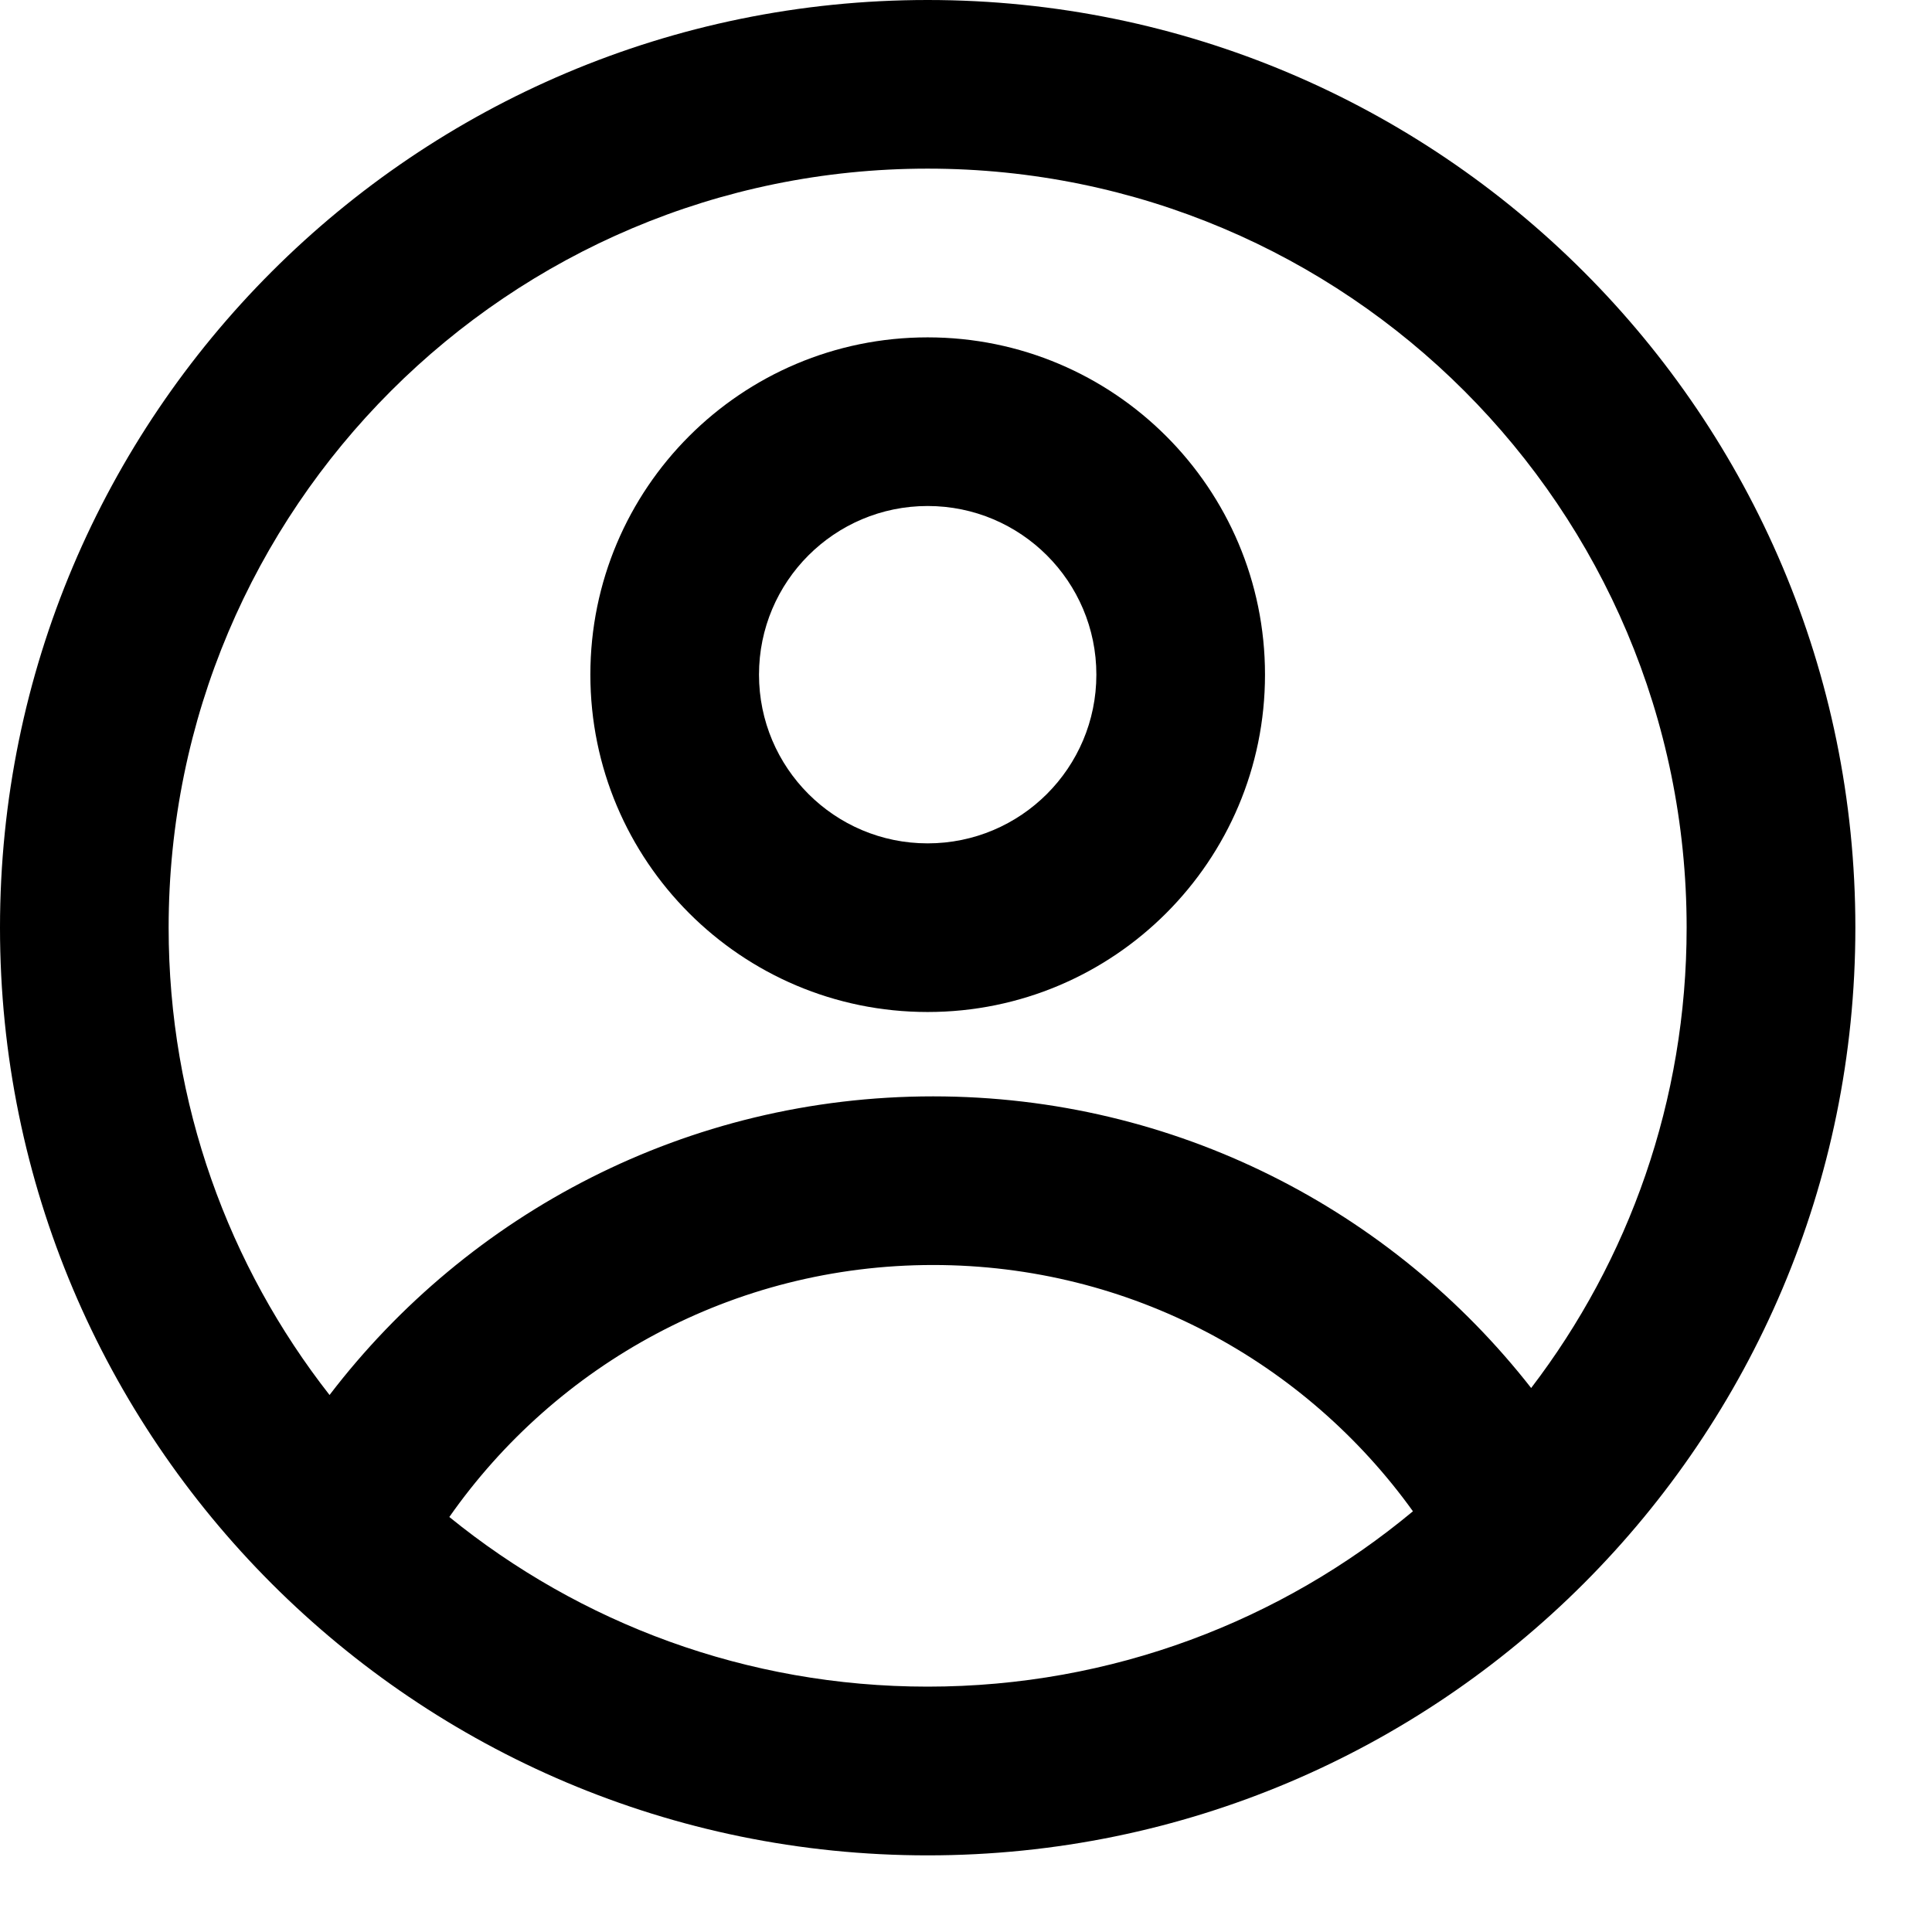
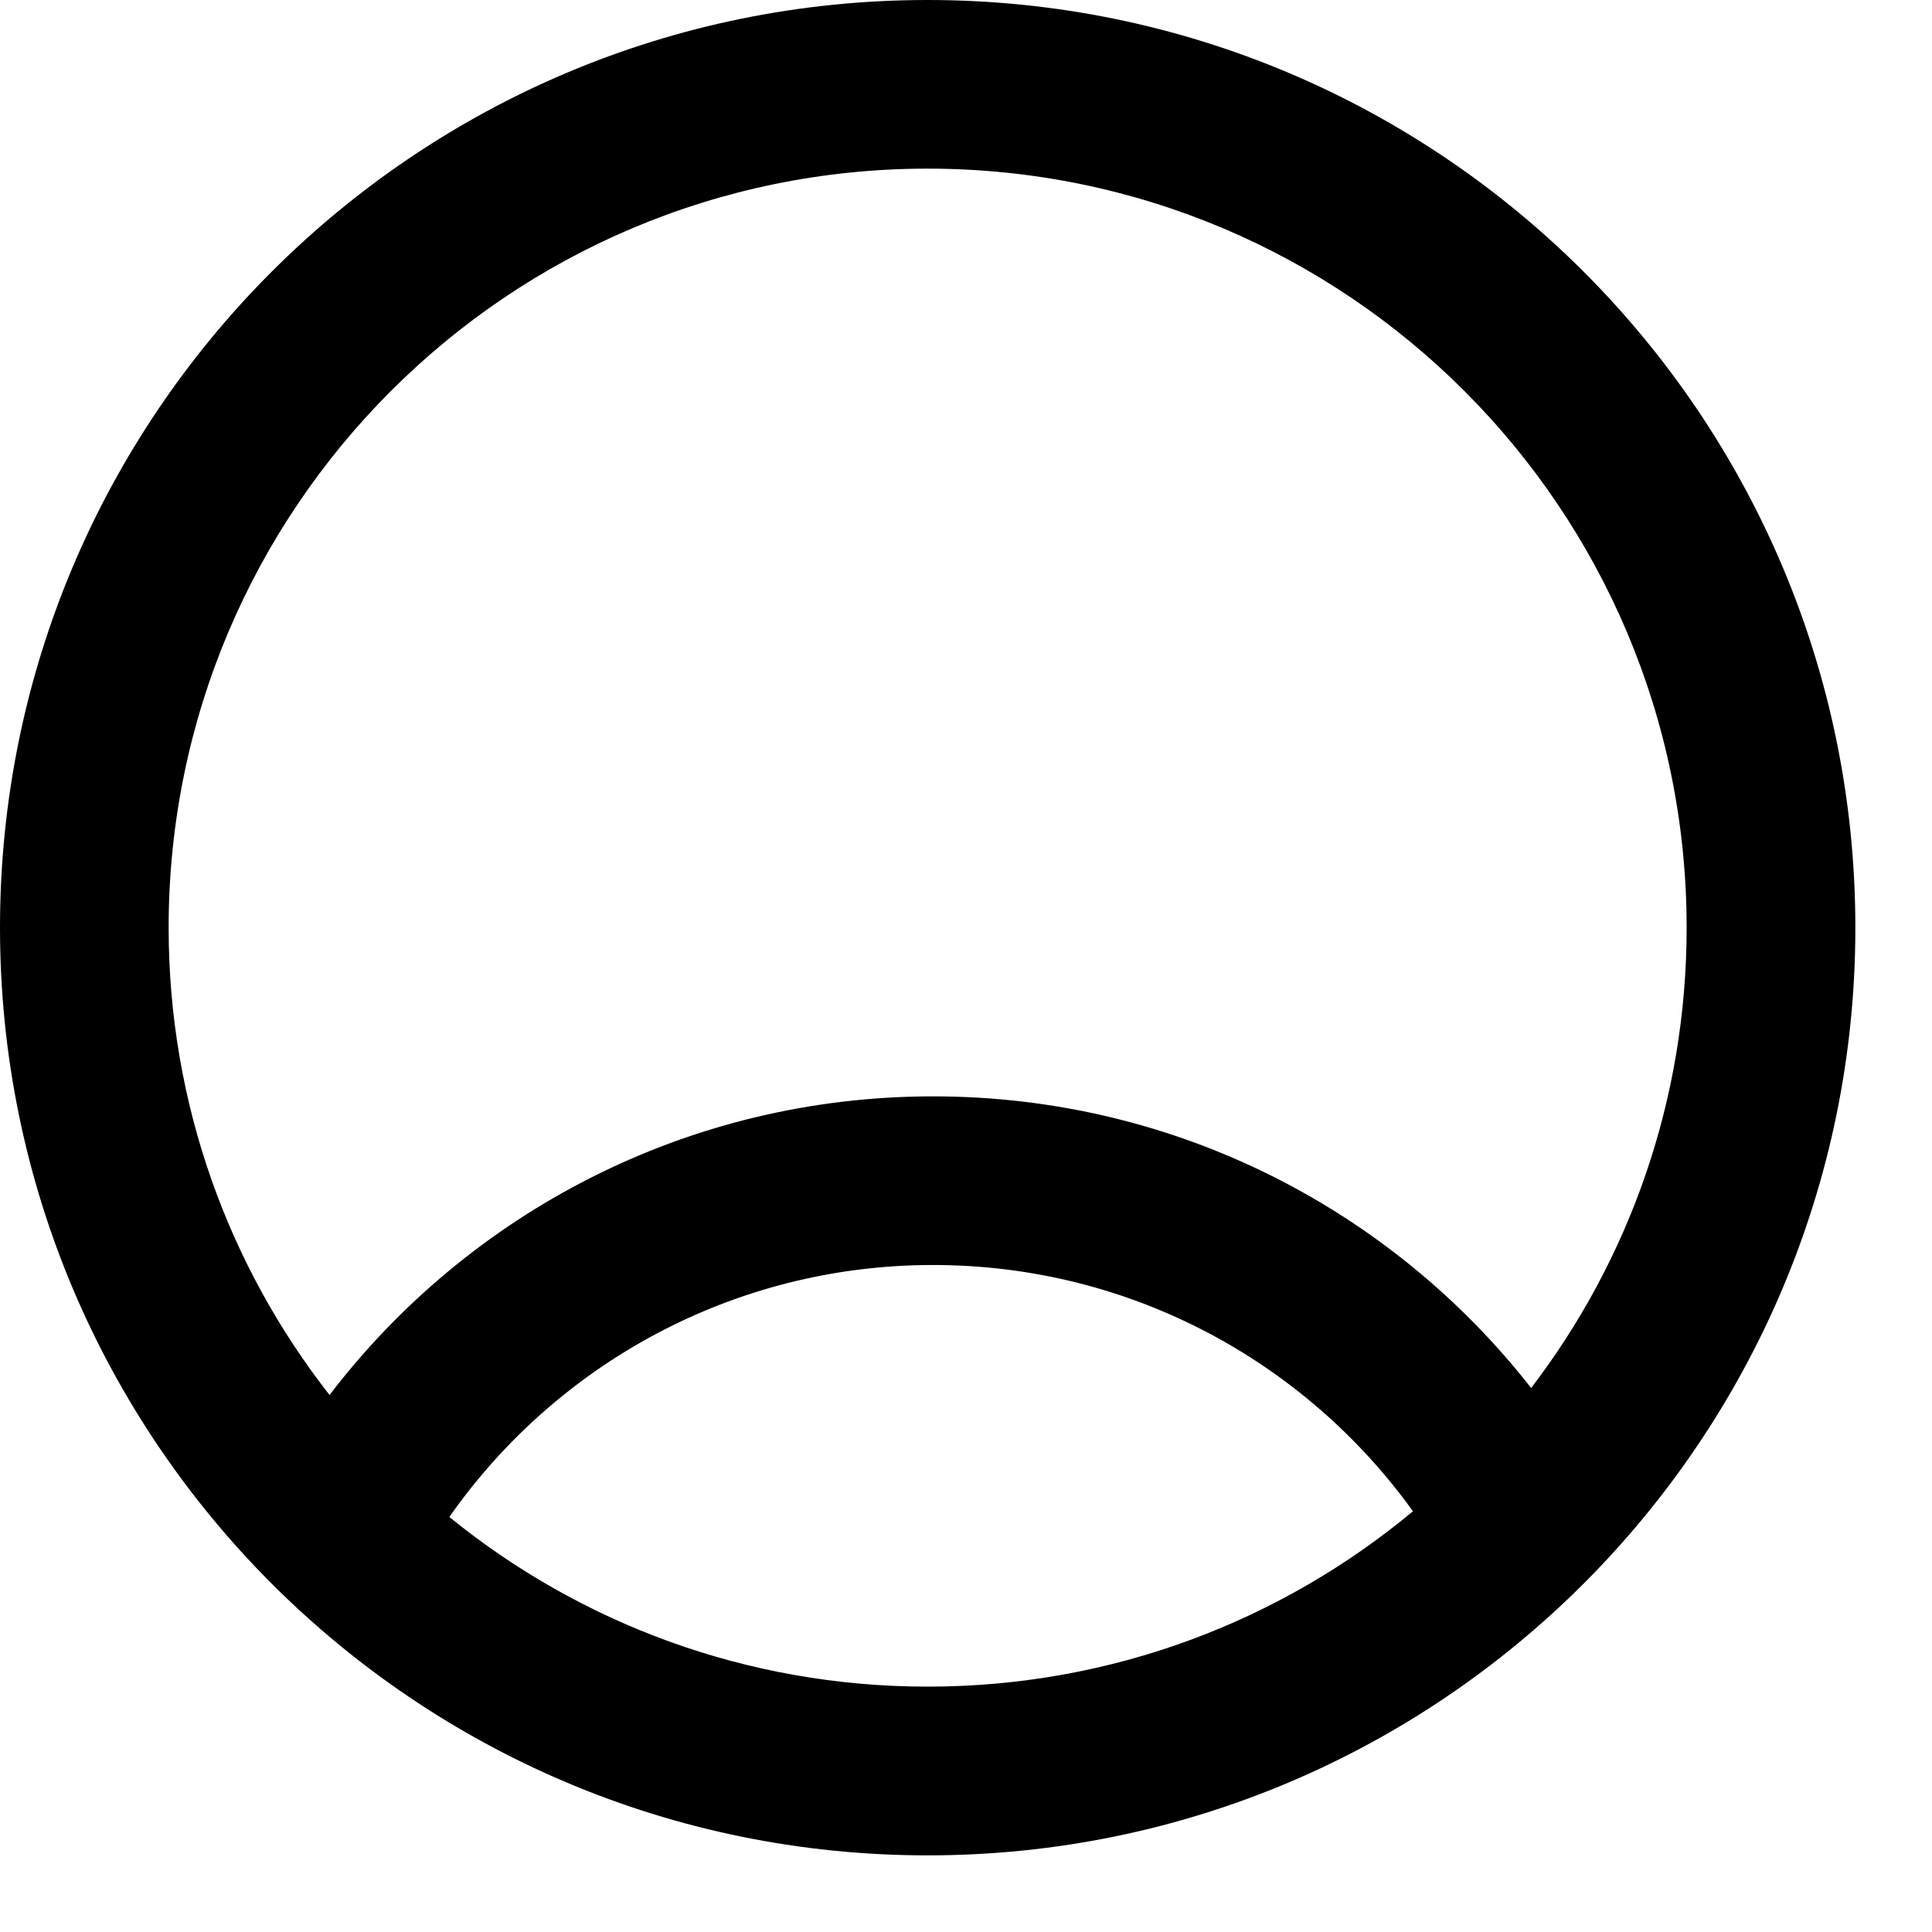
<svg xmlns="http://www.w3.org/2000/svg" width="21" height="21" viewBox="0 0 21 21" fill="#000000">
-   <path fill-rule="evenodd" clip-rule="evenodd" d="M13.75 7.333C13.75 9.358 12.108 11 10.083 11C8.058 11 6.417 9.358 6.417 7.333C6.417 5.308 8.058 3.667 10.083 3.667C12.108 3.667 13.75 5.308 13.75 7.333ZM11.917 7.333C11.917 8.346 11.096 9.167 10.083 9.167C9.071 9.167 8.25 8.346 8.25 7.333C8.25 6.321 9.071 5.5 10.083 5.5C11.096 5.5 11.917 6.321 11.917 7.333Z" fill="#000000" />
  <path fill-rule="evenodd" clip-rule="evenodd" d="M10.083 0C4.514 0 0 4.514 0 10.083C0 15.652 4.514 20.167 10.083 20.167C15.652 20.167 20.167 15.652 20.167 10.083C20.167 4.514 15.652 0 10.083 0ZM1.833 10.083C1.833 11.999 2.486 13.763 3.582 15.163C5.09 13.19 7.467 11.917 10.142 11.917C12.783 11.917 15.133 13.157 16.643 15.087C17.704 13.699 18.333 11.965 18.333 10.083C18.333 5.527 14.64 1.833 10.083 1.833C5.527 1.833 1.833 5.527 1.833 10.083ZM10.083 18.333C8.112 18.333 6.303 17.642 4.884 16.489C6.044 14.833 7.967 13.75 10.142 13.75C12.291 13.75 14.193 14.806 15.358 16.427C13.928 17.617 12.089 18.333 10.083 18.333Z" fill="#000000" />
</svg>